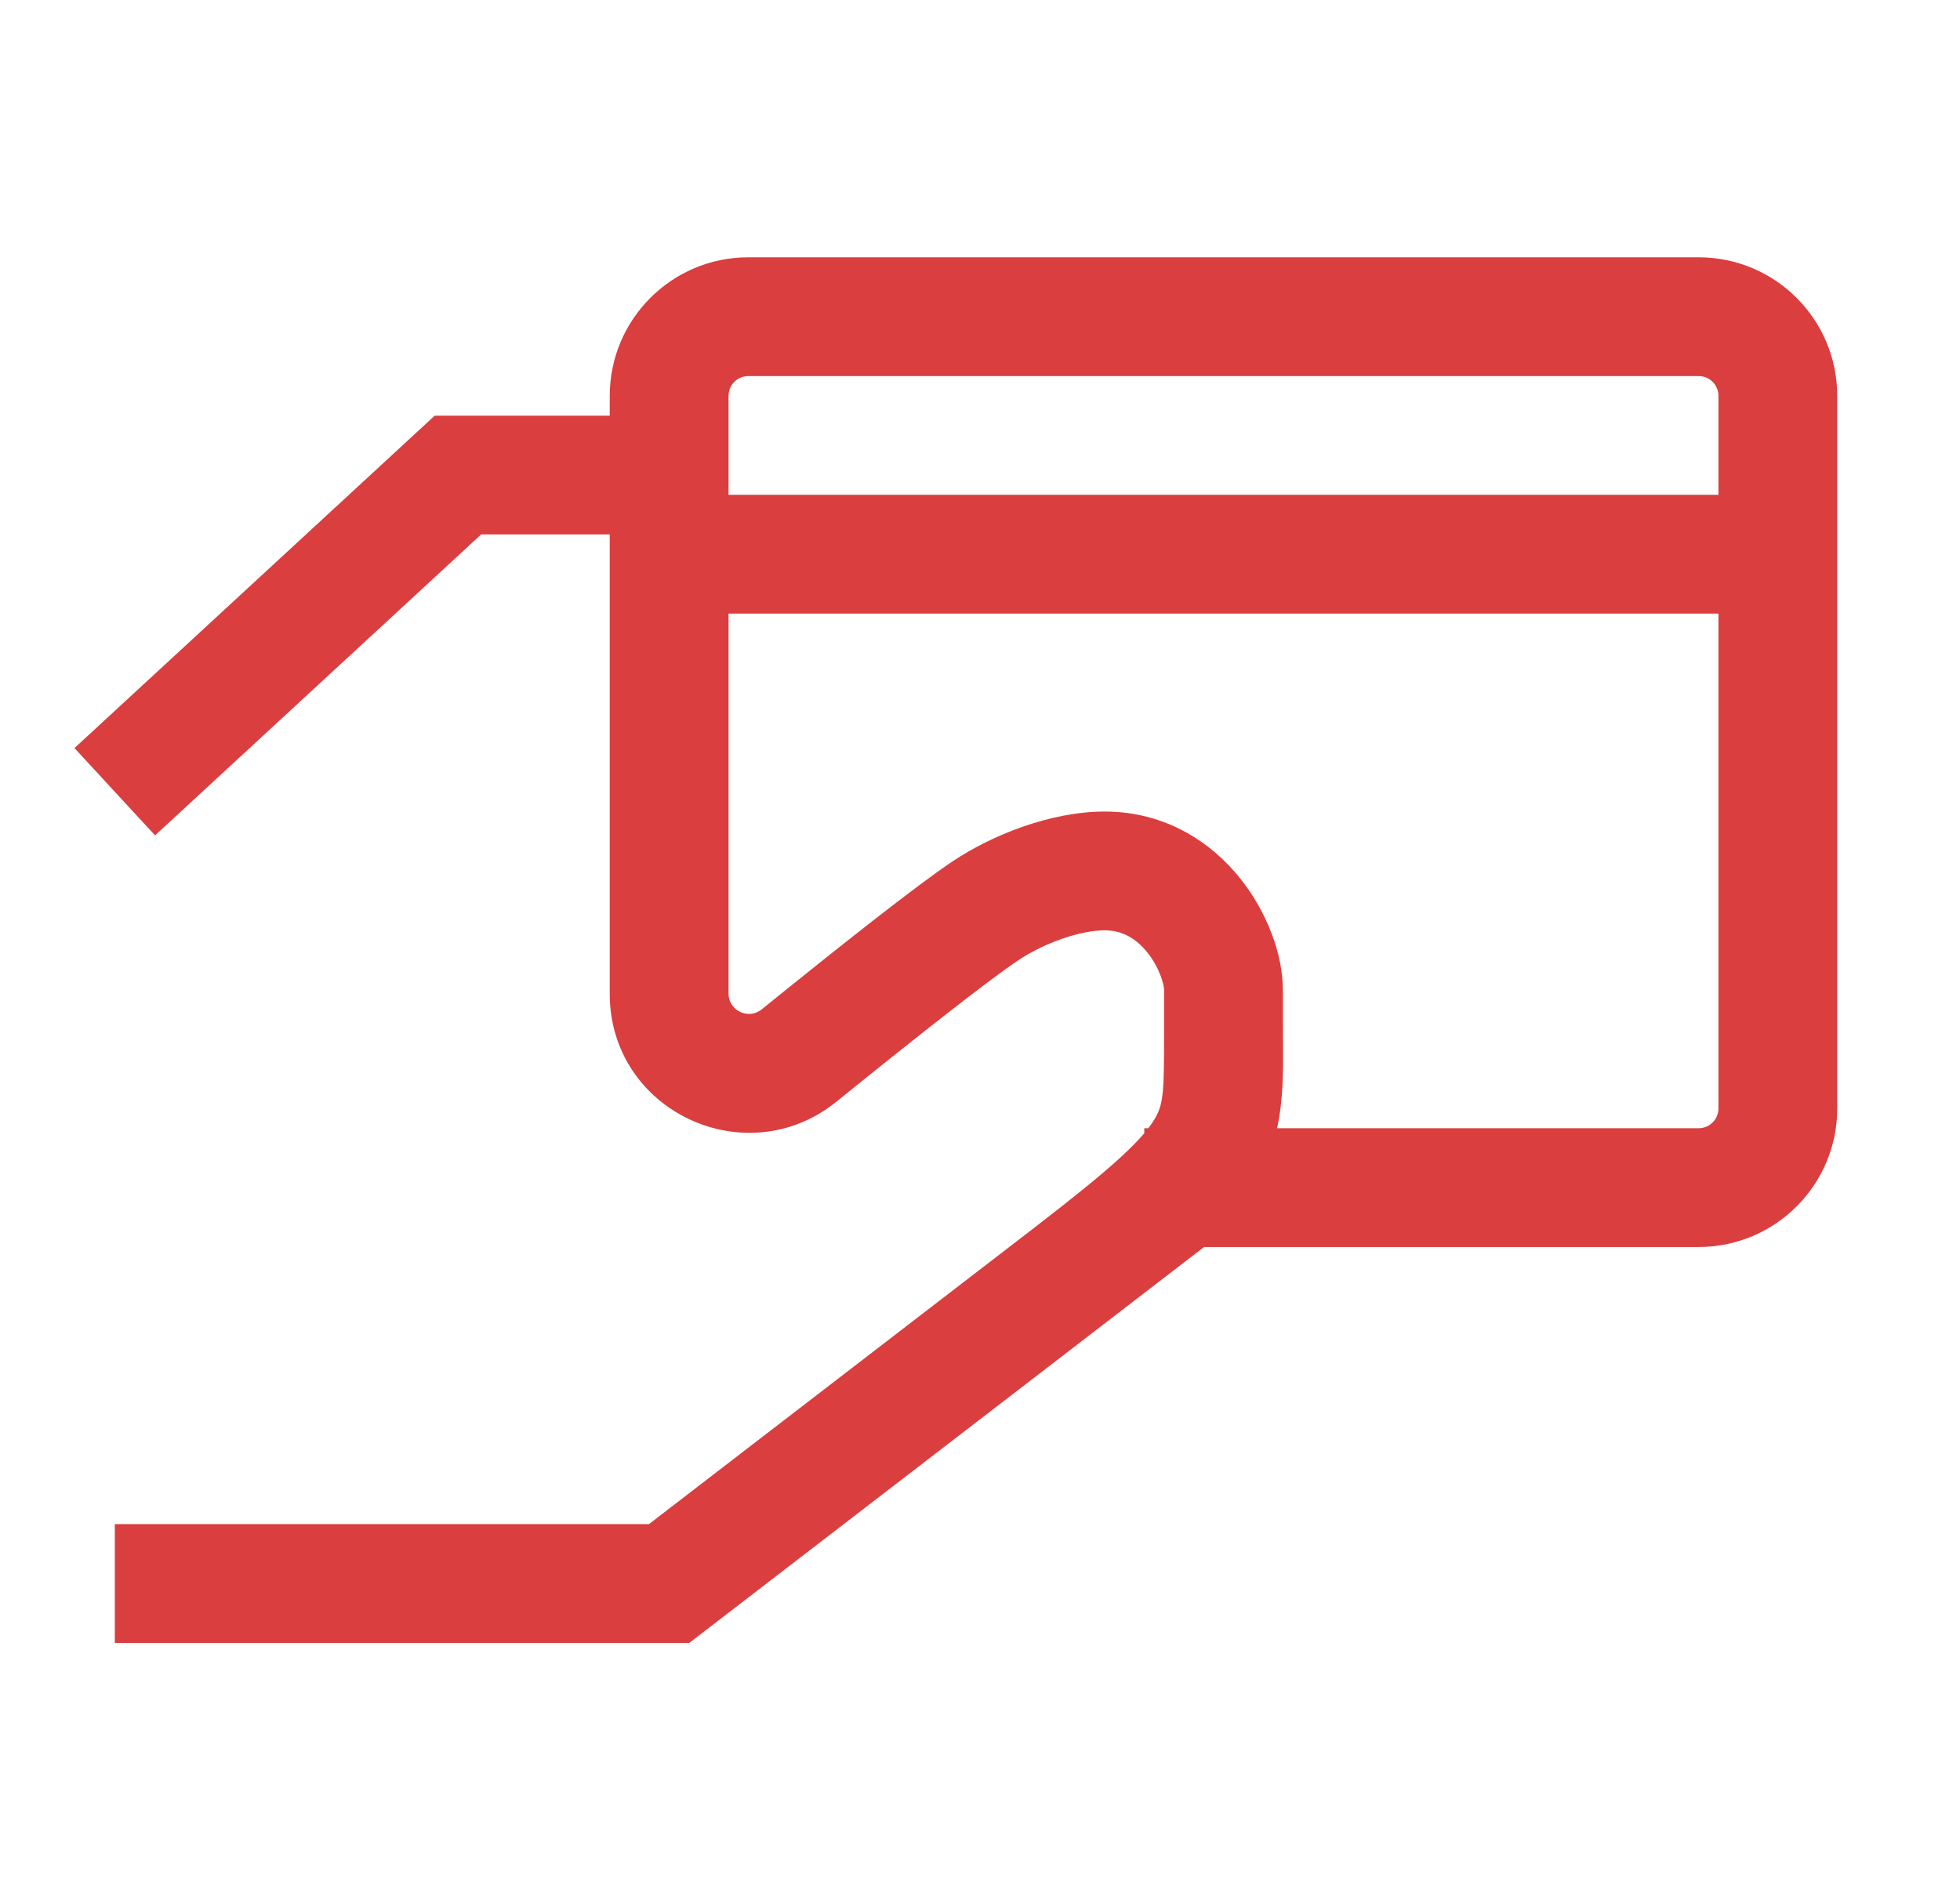
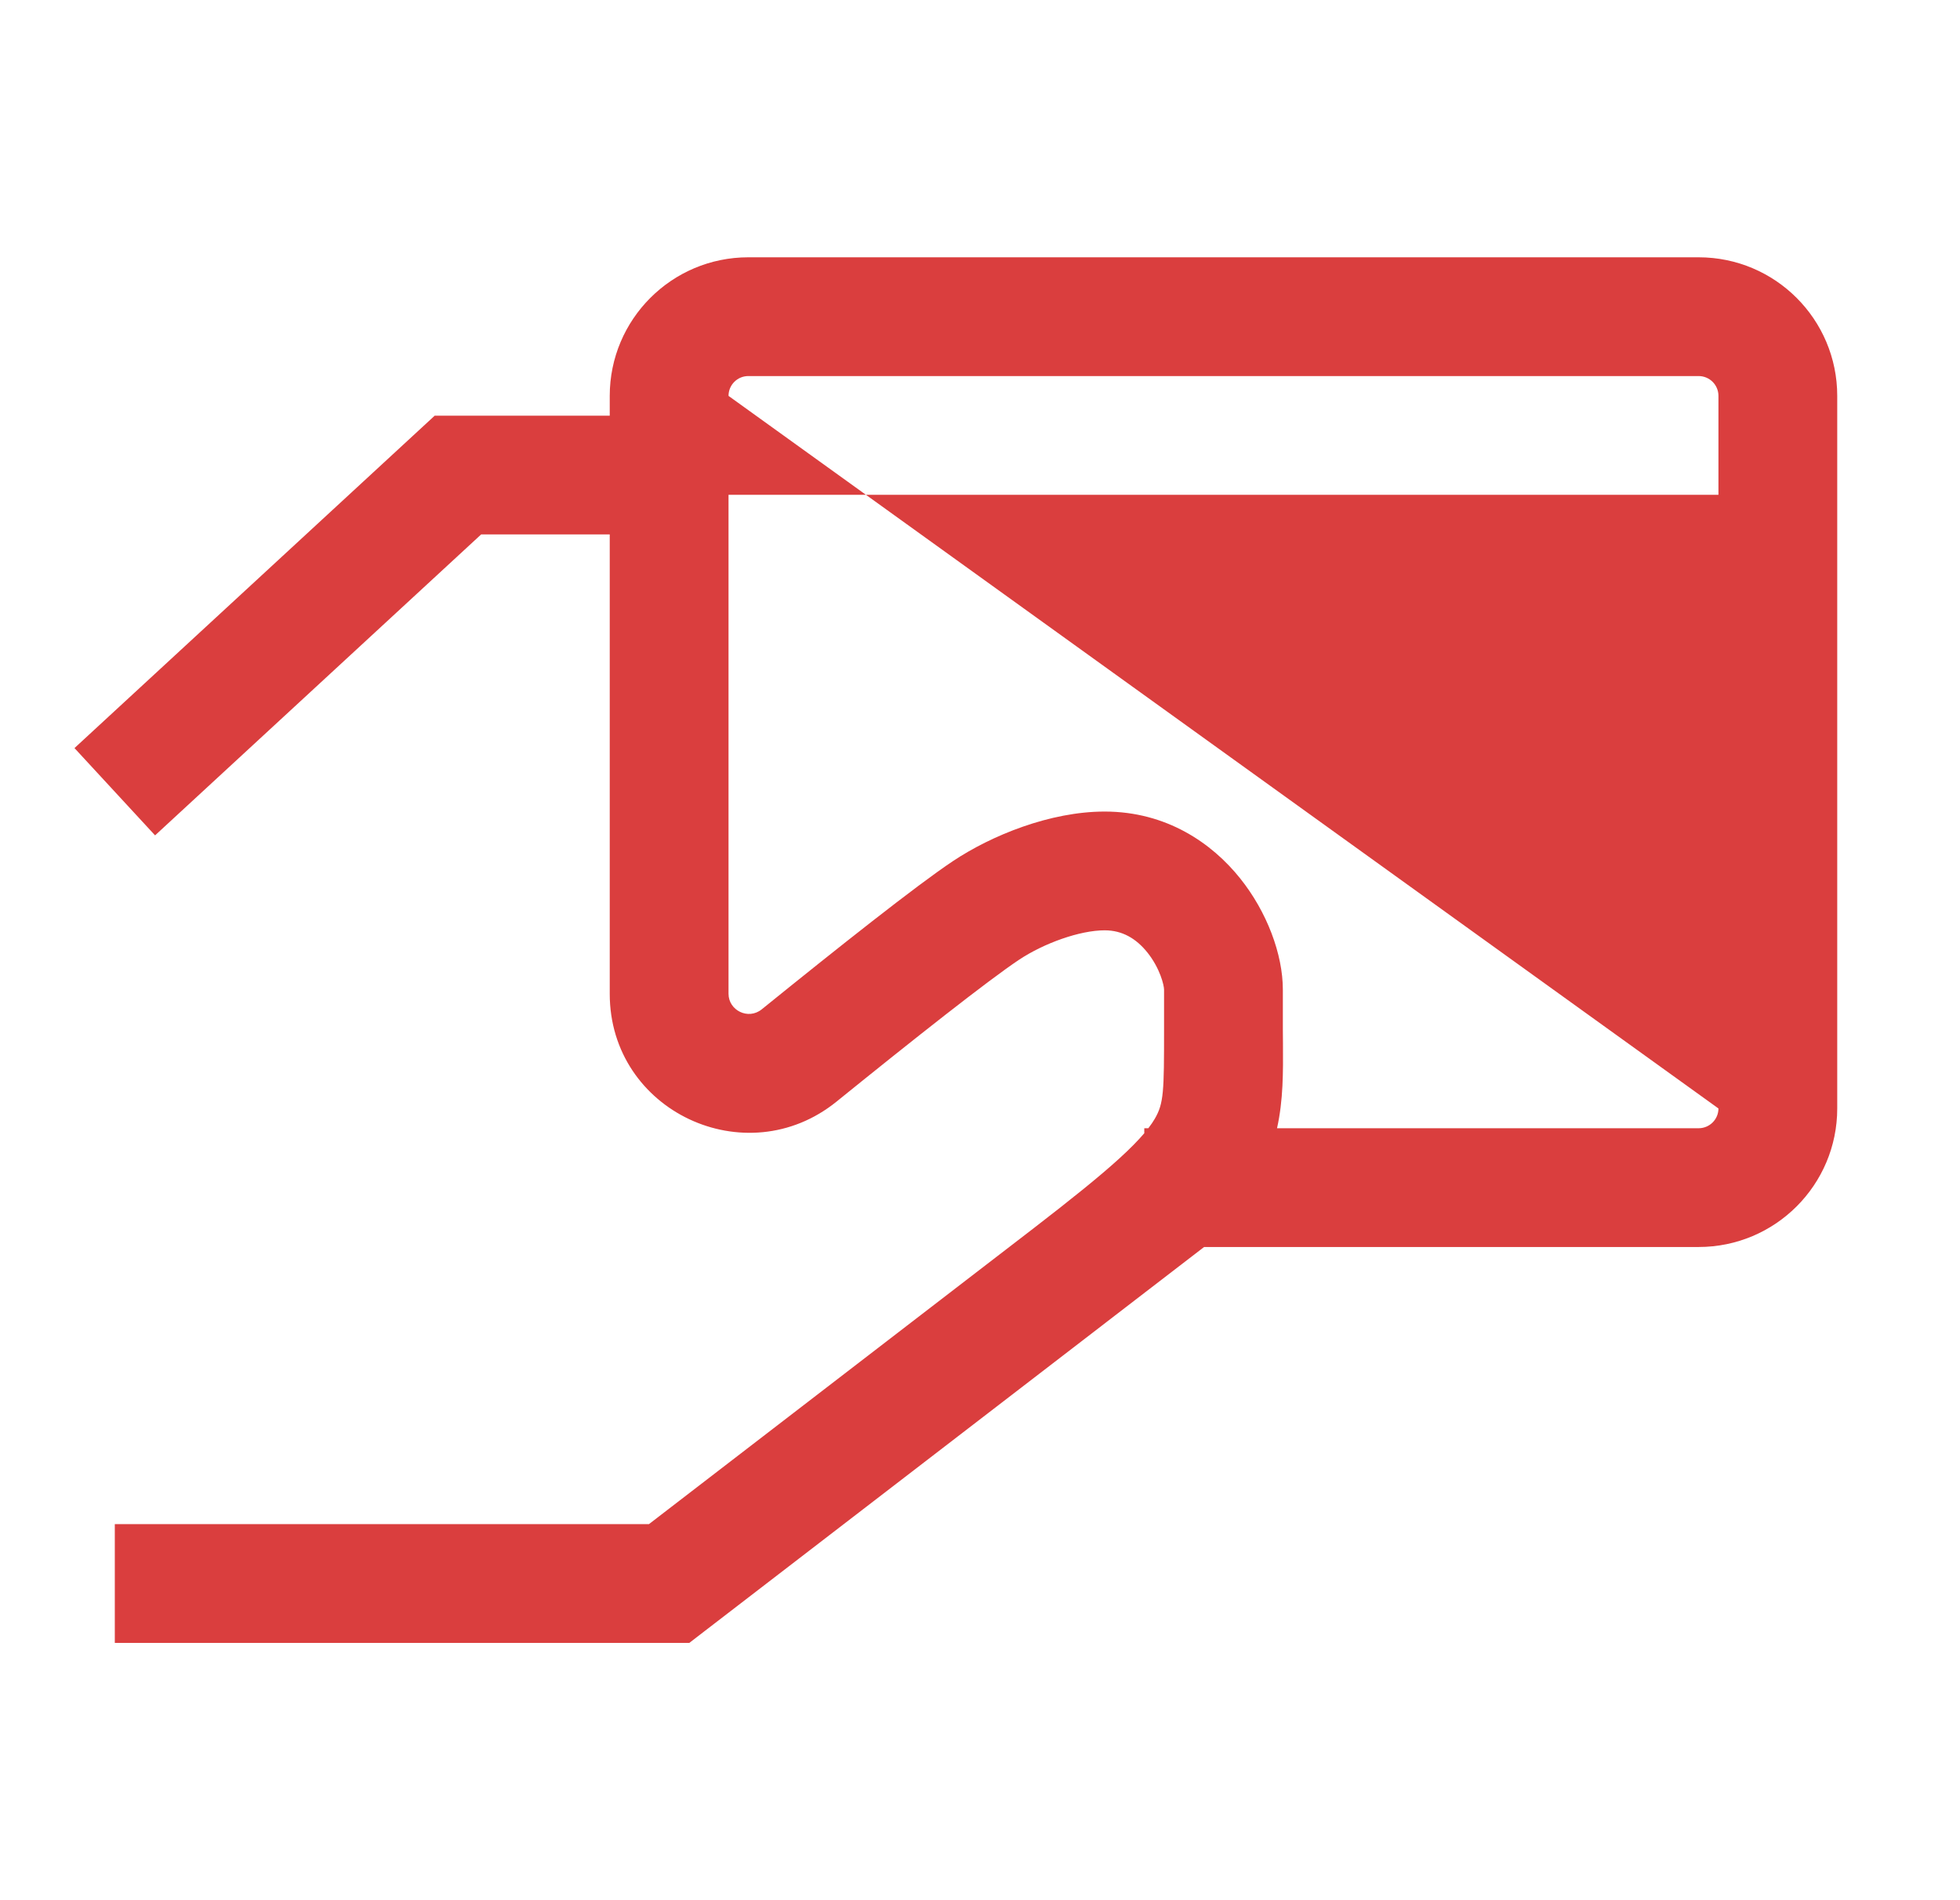
<svg xmlns="http://www.w3.org/2000/svg" width="33" height="32" viewBox="0 0 33 32" fill="none">
-   <path fill-rule="evenodd" clip-rule="evenodd" d="M12.266 6.667C12.266 6.482 12.415 6.333 12.599 6.333H28.599C28.784 6.333 28.933 6.482 28.933 6.667V8.333H12.266V6.667ZM28.933 18.667V10.333H12.266V14.667V16V16.736C12.266 17.013 12.596 17.183 12.826 16.997C14.104 15.963 15.431 14.91 16.045 14.501C16.695 14.068 17.681 13.667 18.599 13.667C19.638 13.667 20.404 14.197 20.88 14.792C21.331 15.355 21.599 16.07 21.599 16.667V17.333C21.599 17.413 21.6 17.493 21.601 17.573C21.604 18.049 21.607 18.525 21.501 19H28.599C28.784 19 28.933 18.851 28.933 18.667ZM18.627 22.266L20.273 21H28.599C29.888 21 30.933 19.955 30.933 18.667V6.667C30.933 5.378 29.888 4.333 28.599 4.333H12.599C11.311 4.333 10.266 5.378 10.266 6.667V7H7.319L1.254 12.598L2.611 14.068L8.101 9H10.266V14.667V16V16.736C10.266 18.714 12.561 19.784 14.084 18.552C15.392 17.493 16.636 16.511 17.154 16.165C17.579 15.882 18.184 15.667 18.599 15.667C18.894 15.667 19.128 15.803 19.319 16.041C19.534 16.311 19.599 16.596 19.599 16.667V17.333C19.599 18.386 19.595 18.58 19.442 18.842C19.415 18.888 19.38 18.941 19.334 19H19.266V19.084C19.169 19.198 19.035 19.337 18.846 19.509C18.513 19.812 18.054 20.182 17.406 20.682L10.926 25.667H1.933V27.667H11.606L11.876 27.459L11.876 27.459L18.543 22.331C18.571 22.309 18.599 22.287 18.627 22.266Z" fill="#DA3E3E" />
+   <path fill-rule="evenodd" clip-rule="evenodd" d="M12.266 6.667C12.266 6.482 12.415 6.333 12.599 6.333H28.599C28.784 6.333 28.933 6.482 28.933 6.667V8.333H12.266V6.667ZV10.333H12.266V14.667V16V16.736C12.266 17.013 12.596 17.183 12.826 16.997C14.104 15.963 15.431 14.91 16.045 14.501C16.695 14.068 17.681 13.667 18.599 13.667C19.638 13.667 20.404 14.197 20.88 14.792C21.331 15.355 21.599 16.07 21.599 16.667V17.333C21.599 17.413 21.6 17.493 21.601 17.573C21.604 18.049 21.607 18.525 21.501 19H28.599C28.784 19 28.933 18.851 28.933 18.667ZM18.627 22.266L20.273 21H28.599C29.888 21 30.933 19.955 30.933 18.667V6.667C30.933 5.378 29.888 4.333 28.599 4.333H12.599C11.311 4.333 10.266 5.378 10.266 6.667V7H7.319L1.254 12.598L2.611 14.068L8.101 9H10.266V14.667V16V16.736C10.266 18.714 12.561 19.784 14.084 18.552C15.392 17.493 16.636 16.511 17.154 16.165C17.579 15.882 18.184 15.667 18.599 15.667C18.894 15.667 19.128 15.803 19.319 16.041C19.534 16.311 19.599 16.596 19.599 16.667V17.333C19.599 18.386 19.595 18.58 19.442 18.842C19.415 18.888 19.38 18.941 19.334 19H19.266V19.084C19.169 19.198 19.035 19.337 18.846 19.509C18.513 19.812 18.054 20.182 17.406 20.682L10.926 25.667H1.933V27.667H11.606L11.876 27.459L11.876 27.459L18.543 22.331C18.571 22.309 18.599 22.287 18.627 22.266Z" fill="#DA3E3E" />
</svg>